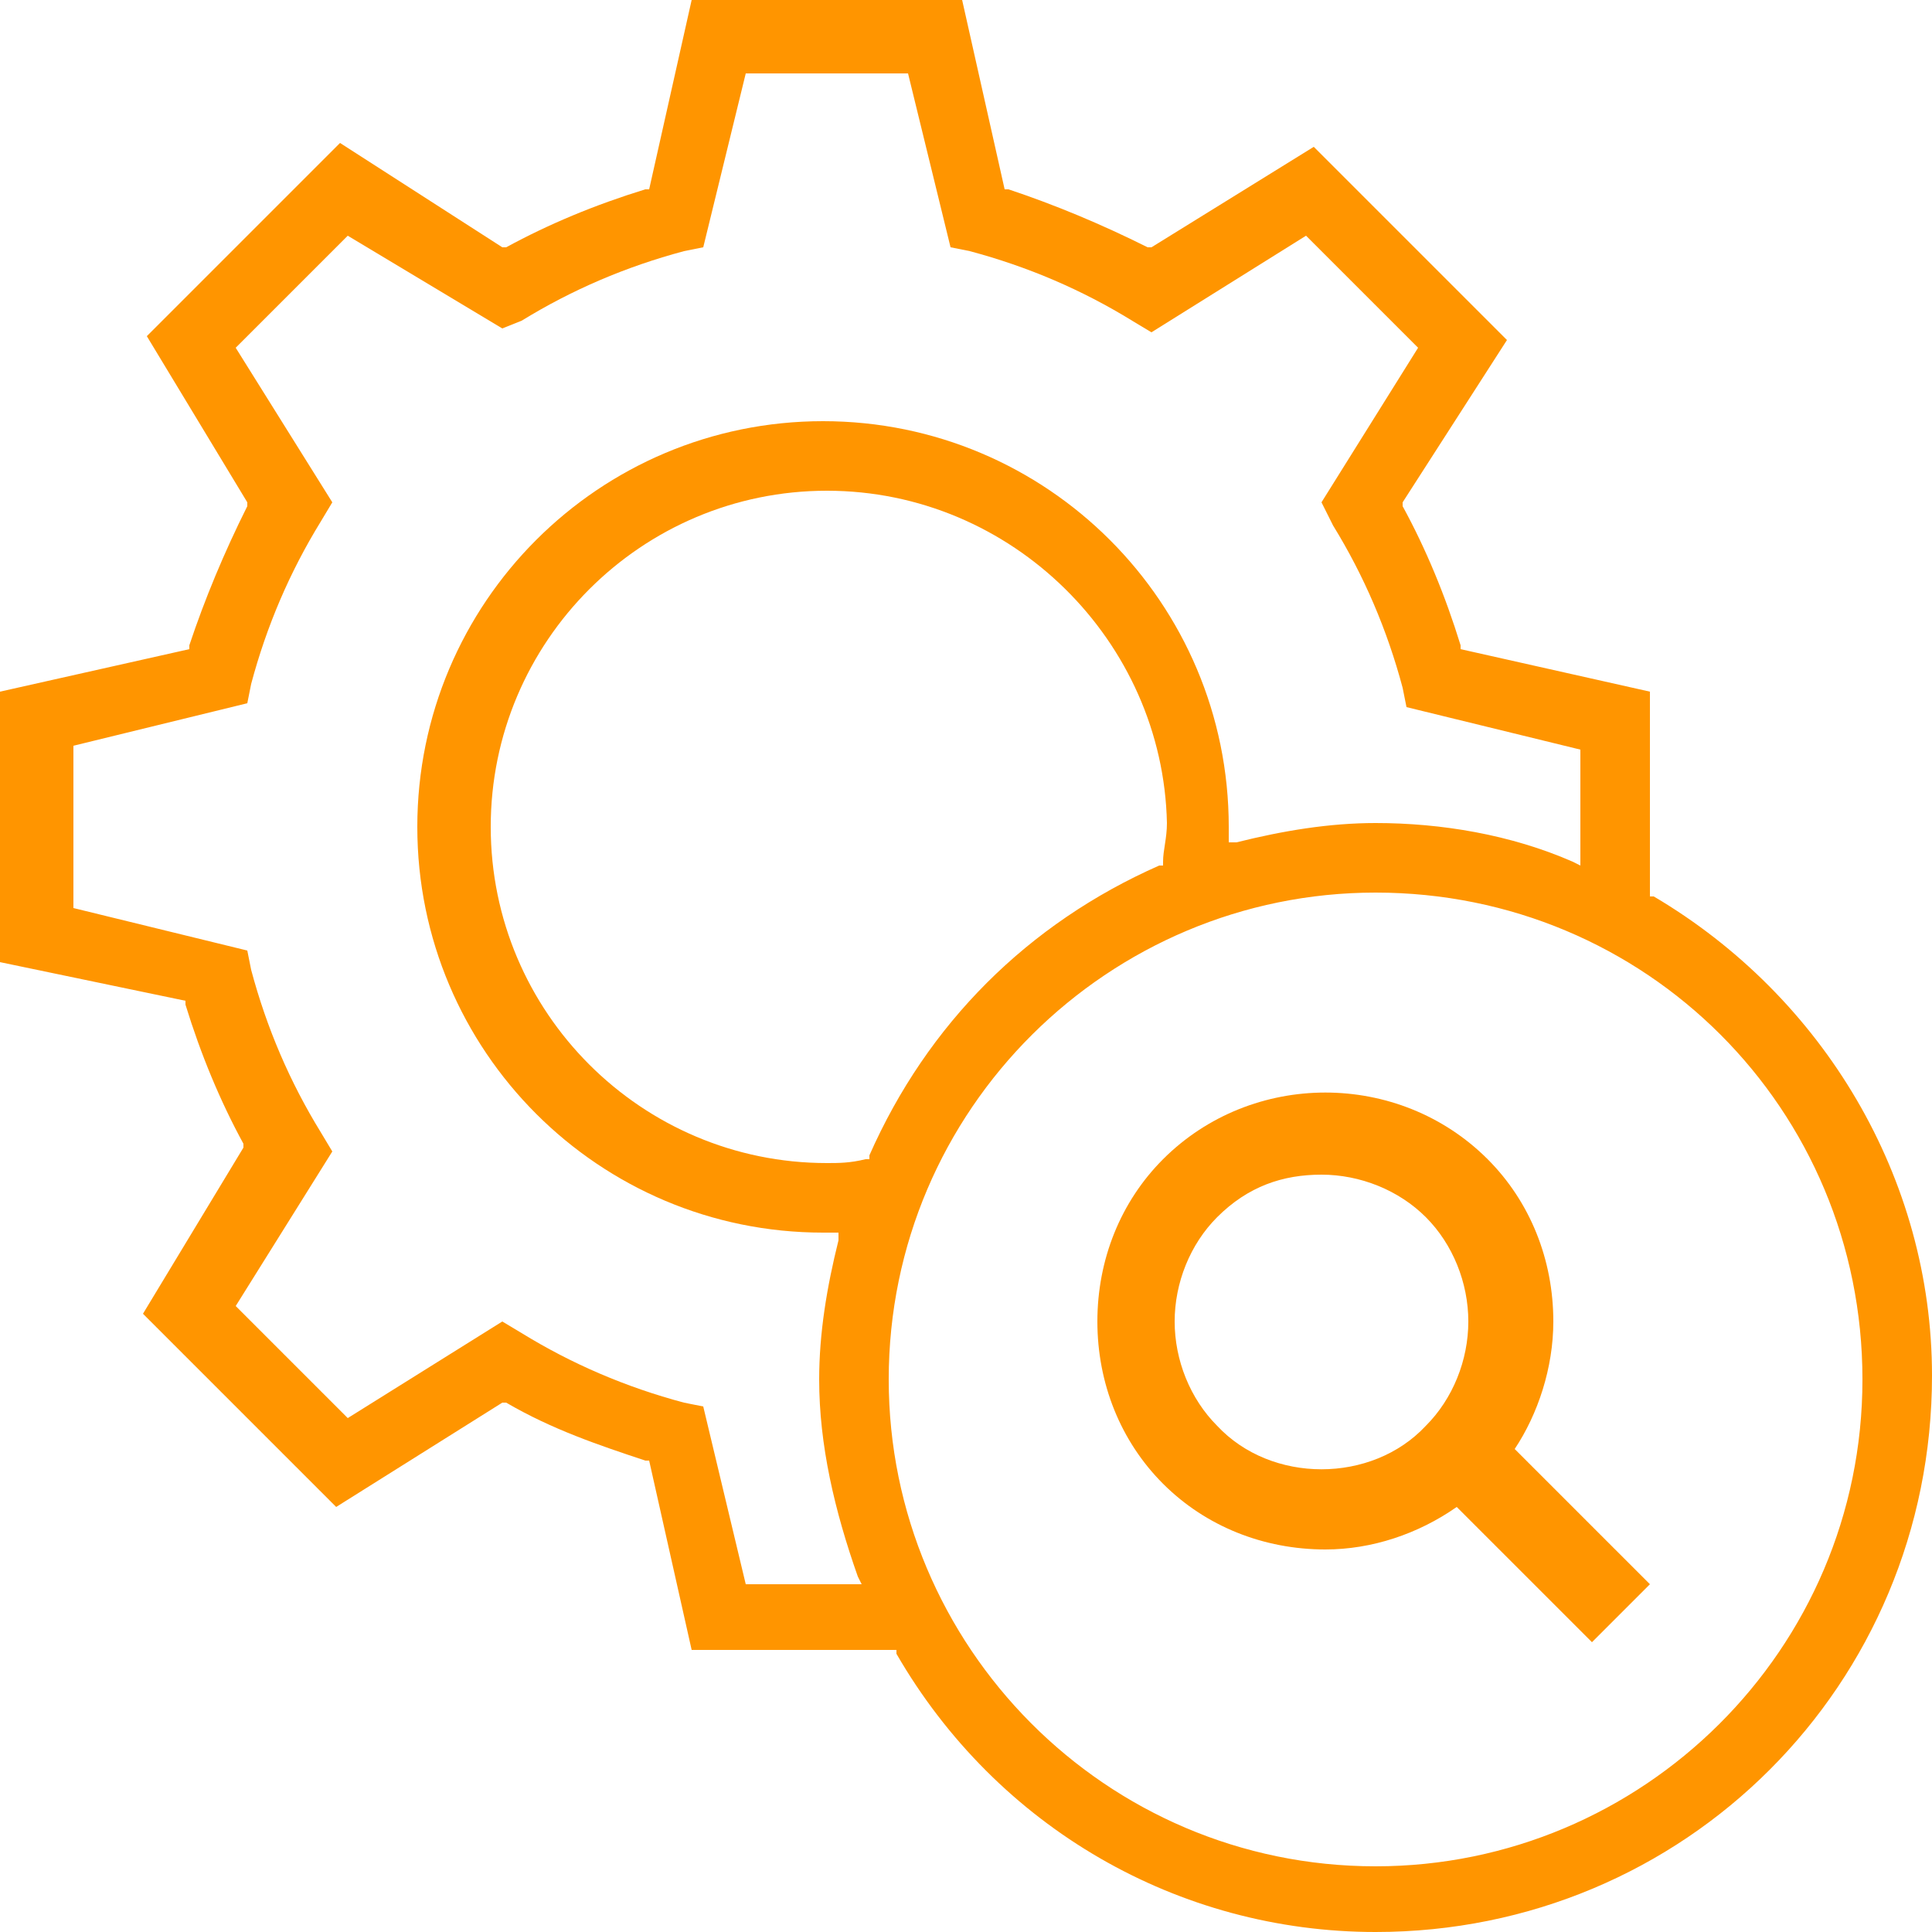
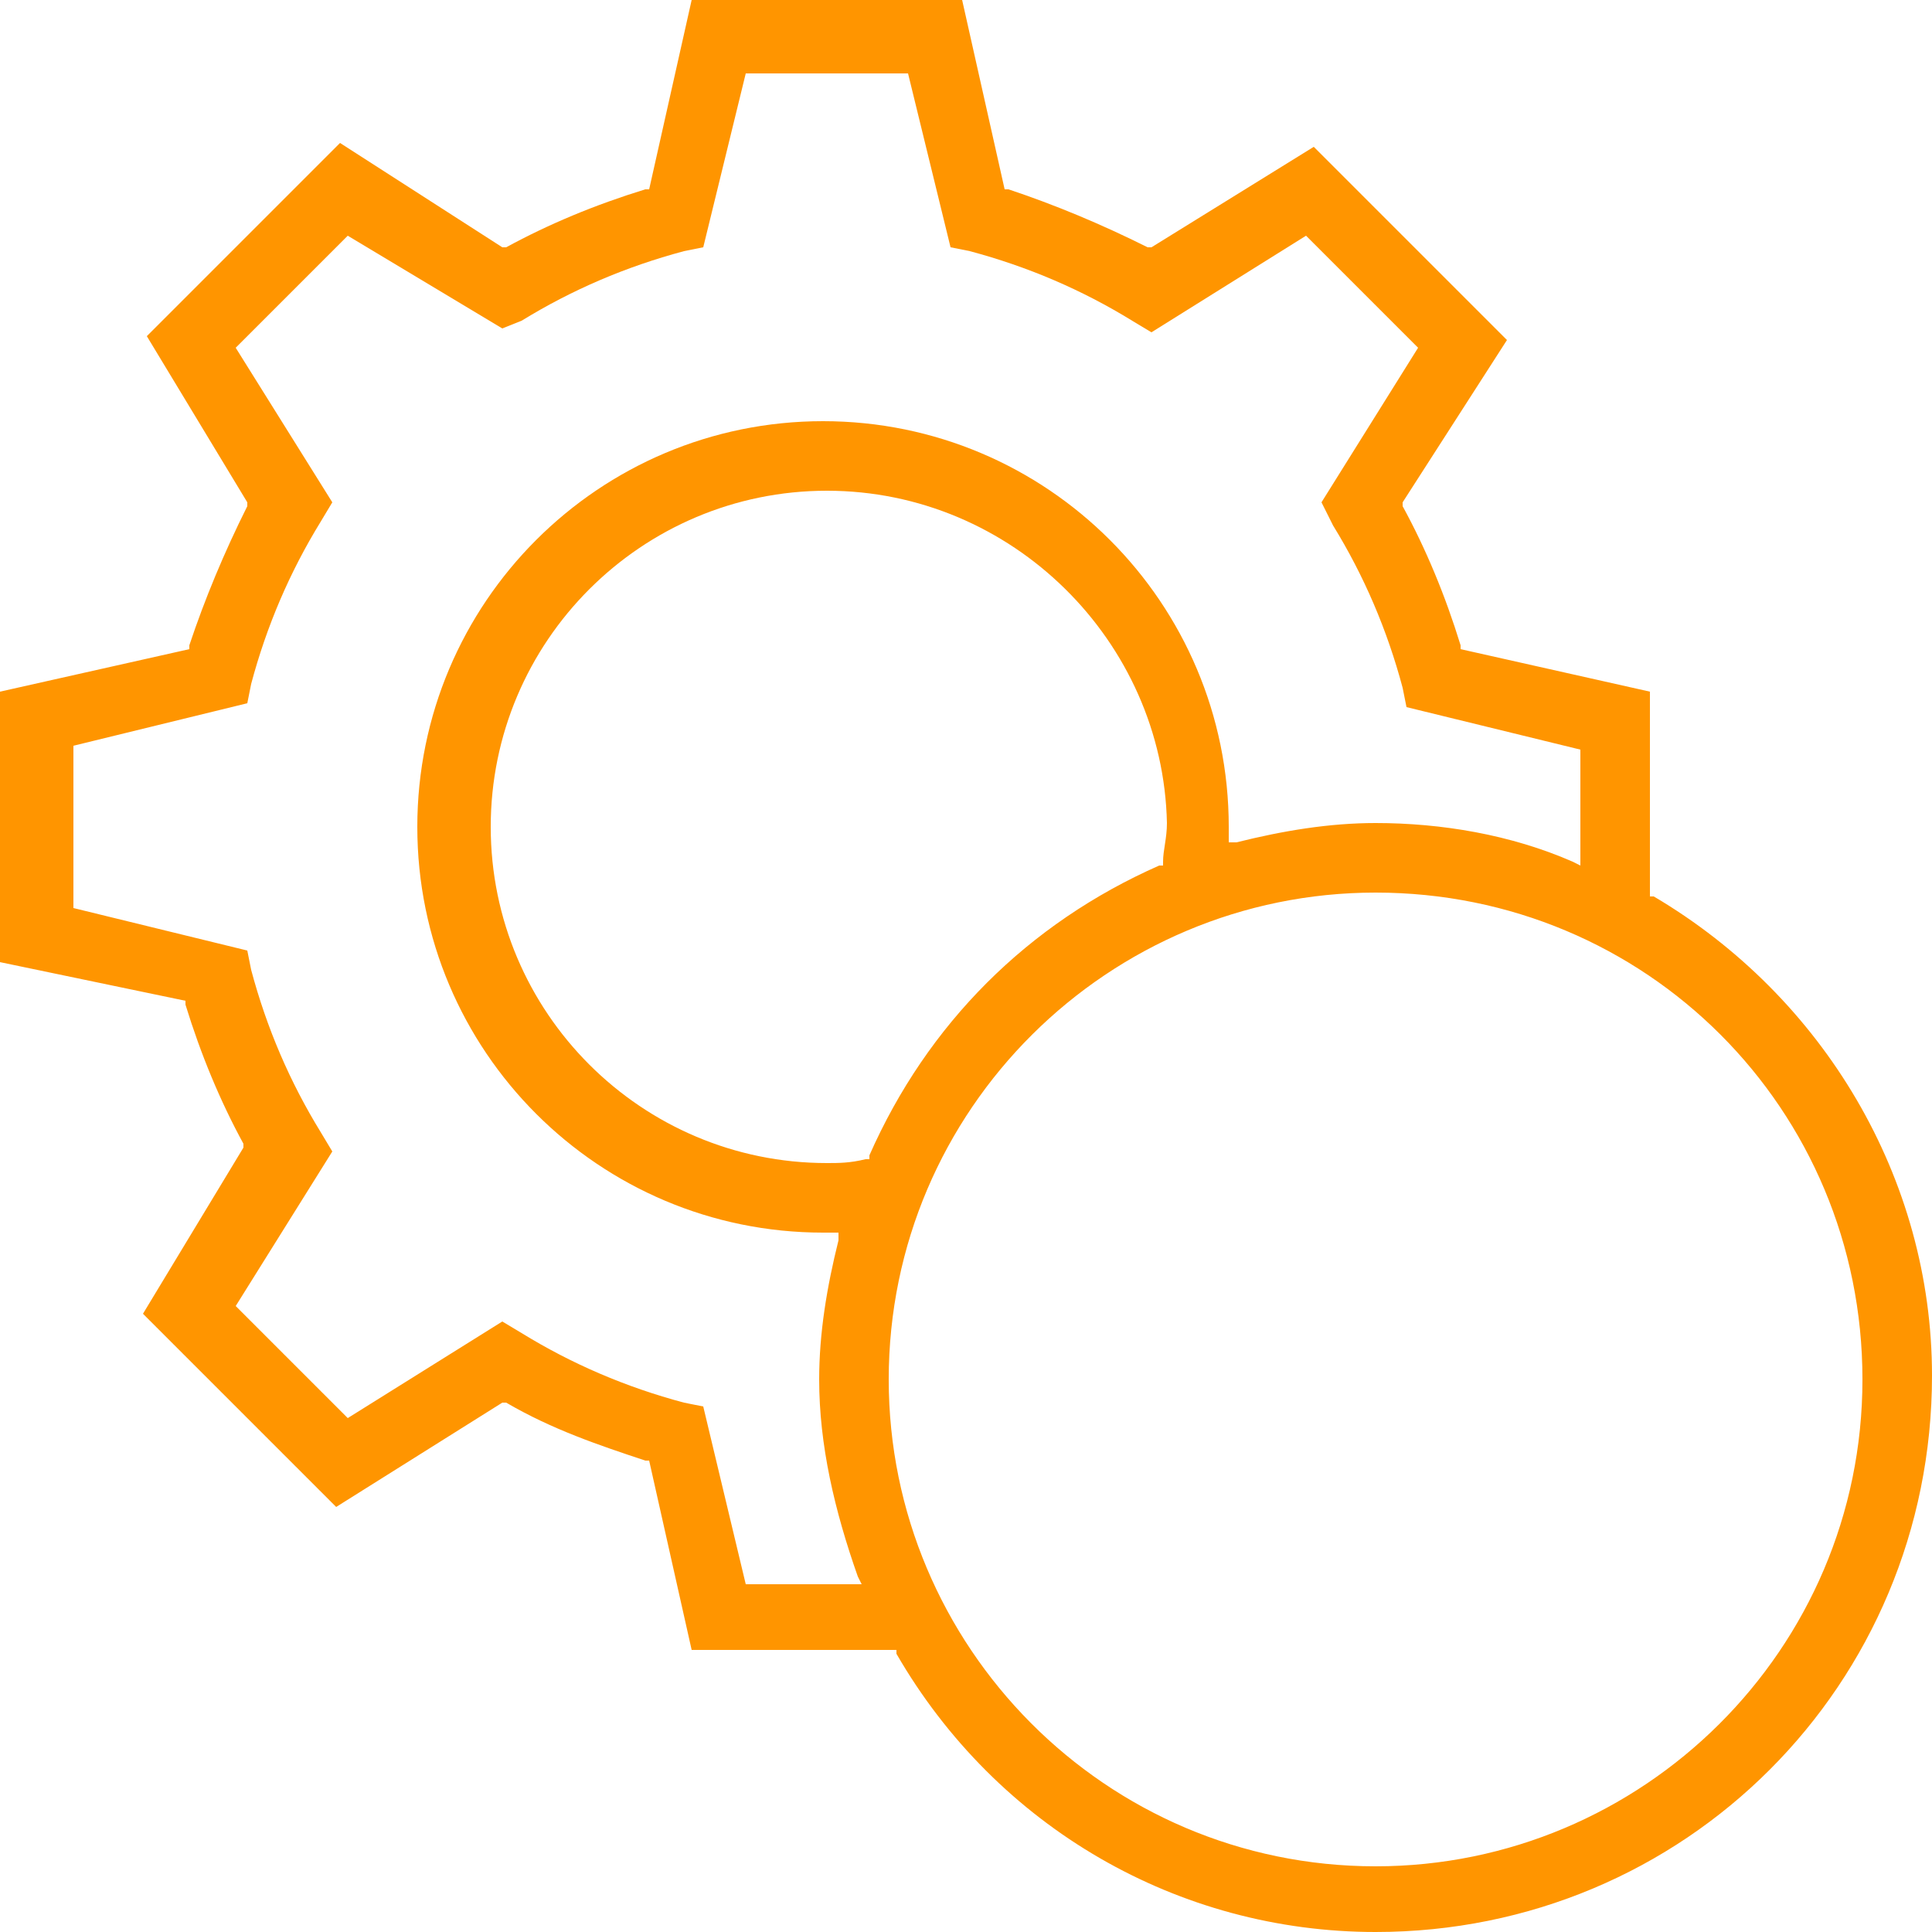
<svg xmlns="http://www.w3.org/2000/svg" width="45" height="45" viewBox="0 0 45 45" fill="none">
  <path d="M32.04 45C27.45 45 23.22 42.57 20.88 38.52V38.43H16.11L15.12 34.02H15.03C13.95 33.66 12.87 33.3 11.79 32.67H11.7L7.83 35.1L3.33 30.6L5.67 26.73V26.64C5.13 25.65 4.68 24.57 4.32 23.4V23.31L0 22.41V16.11L4.41 15.12V15.03C4.77 13.95 5.22 12.87 5.76 11.79V11.7L3.42 7.83L7.92 3.33L11.7 5.76H11.79C12.78 5.22 13.86 4.77 15.03 4.41H15.12L16.11 0H22.41L23.4 4.41H23.49C24.57 4.77 25.65 5.22 26.73 5.76H26.82L30.6 3.42L35.1 7.92L32.67 11.7V11.79C33.21 12.78 33.66 13.86 34.02 15.03V15.12L38.43 16.11V20.88H38.52C42.48 23.22 45 27.45 45 32.04C45 39.24 39.24 45 32.04 45ZM32.04 20.79C25.83 20.79 20.7 25.83 20.7 32.13C20.7 38.34 25.74 43.47 32.04 43.47C38.25 43.47 43.38 38.43 43.38 32.13C43.38 25.83 38.34 20.79 32.04 20.79ZM17.37 36.9H20.07L19.98 36.72C19.44 35.19 19.08 33.66 19.08 32.13C19.08 31.05 19.26 29.97 19.53 28.89V28.71H19.17C13.95 28.71 9.72 24.48 9.72 19.26C9.72 14.04 13.95 9.81 19.17 9.81C24.39 9.81 28.62 14.04 28.62 19.26V19.44V19.62H28.8C29.88 19.35 30.96 19.17 32.04 19.17C33.57 19.17 35.19 19.44 36.63 20.07L36.81 20.16V17.46L32.76 16.47L32.67 16.02C32.31 14.67 31.77 13.41 31.05 12.24L30.78 11.7L33.03 8.1L30.42 5.49L26.82 7.74L26.37 7.47C25.2 6.75 23.94 6.21 22.59 5.85L22.14 5.76L21.15 1.71H17.37L16.38 5.76L15.93 5.85C14.58 6.21 13.32 6.75 12.15 7.47L11.7 7.65L8.1 5.49L5.49 8.1L7.74 11.7L7.47 12.15C6.75 13.32 6.21 14.58 5.85 15.93L5.76 16.38L1.71 17.37V21.15L5.76 22.14L5.85 22.59C6.21 23.94 6.75 25.2 7.47 26.37L7.74 26.82L5.49 30.42L8.1 33.03L11.7 30.78L12.15 31.05C13.32 31.77 14.58 32.31 15.93 32.67L16.38 32.76L17.37 36.9ZM19.26 11.43C14.94 11.43 11.43 14.94 11.43 19.26C11.43 23.58 14.94 27.09 19.26 27.09C19.53 27.09 19.8 27.09 20.16 27H20.25V26.91C21.6 23.85 23.94 21.51 27 20.16H27.09V20.07C27.09 19.8 27.18 19.53 27.18 19.17C27.09 14.94 23.58 11.43 19.26 11.43Z" fill="#FF9500" />
-   <path d="M36.18 30.78C36.18 29.34 35.64 27.99 34.65 27C32.58 24.93 29.16 24.93 27.09 27C26.1 27.99 25.56 29.34 25.56 30.78C25.56 32.22 26.1 33.57 27.09 34.56C28.08 35.55 29.43 36.09 30.87 36.09C31.95 36.09 33.03 35.73 33.93 35.1L37.08 38.25L38.43 36.9L35.28 33.75C35.82 32.94 36.18 31.86 36.18 30.78ZM28.35 33.21C27.72 32.58 27.36 31.68 27.36 30.78C27.36 29.88 27.72 28.98 28.35 28.35C29.07 27.63 29.88 27.36 30.78 27.36C31.68 27.36 32.58 27.72 33.21 28.35C33.84 28.98 34.2 29.88 34.2 30.78C34.2 31.68 33.84 32.58 33.21 33.21C31.95 34.56 29.61 34.56 28.35 33.21Z" fill="#FF9500" />
</svg>